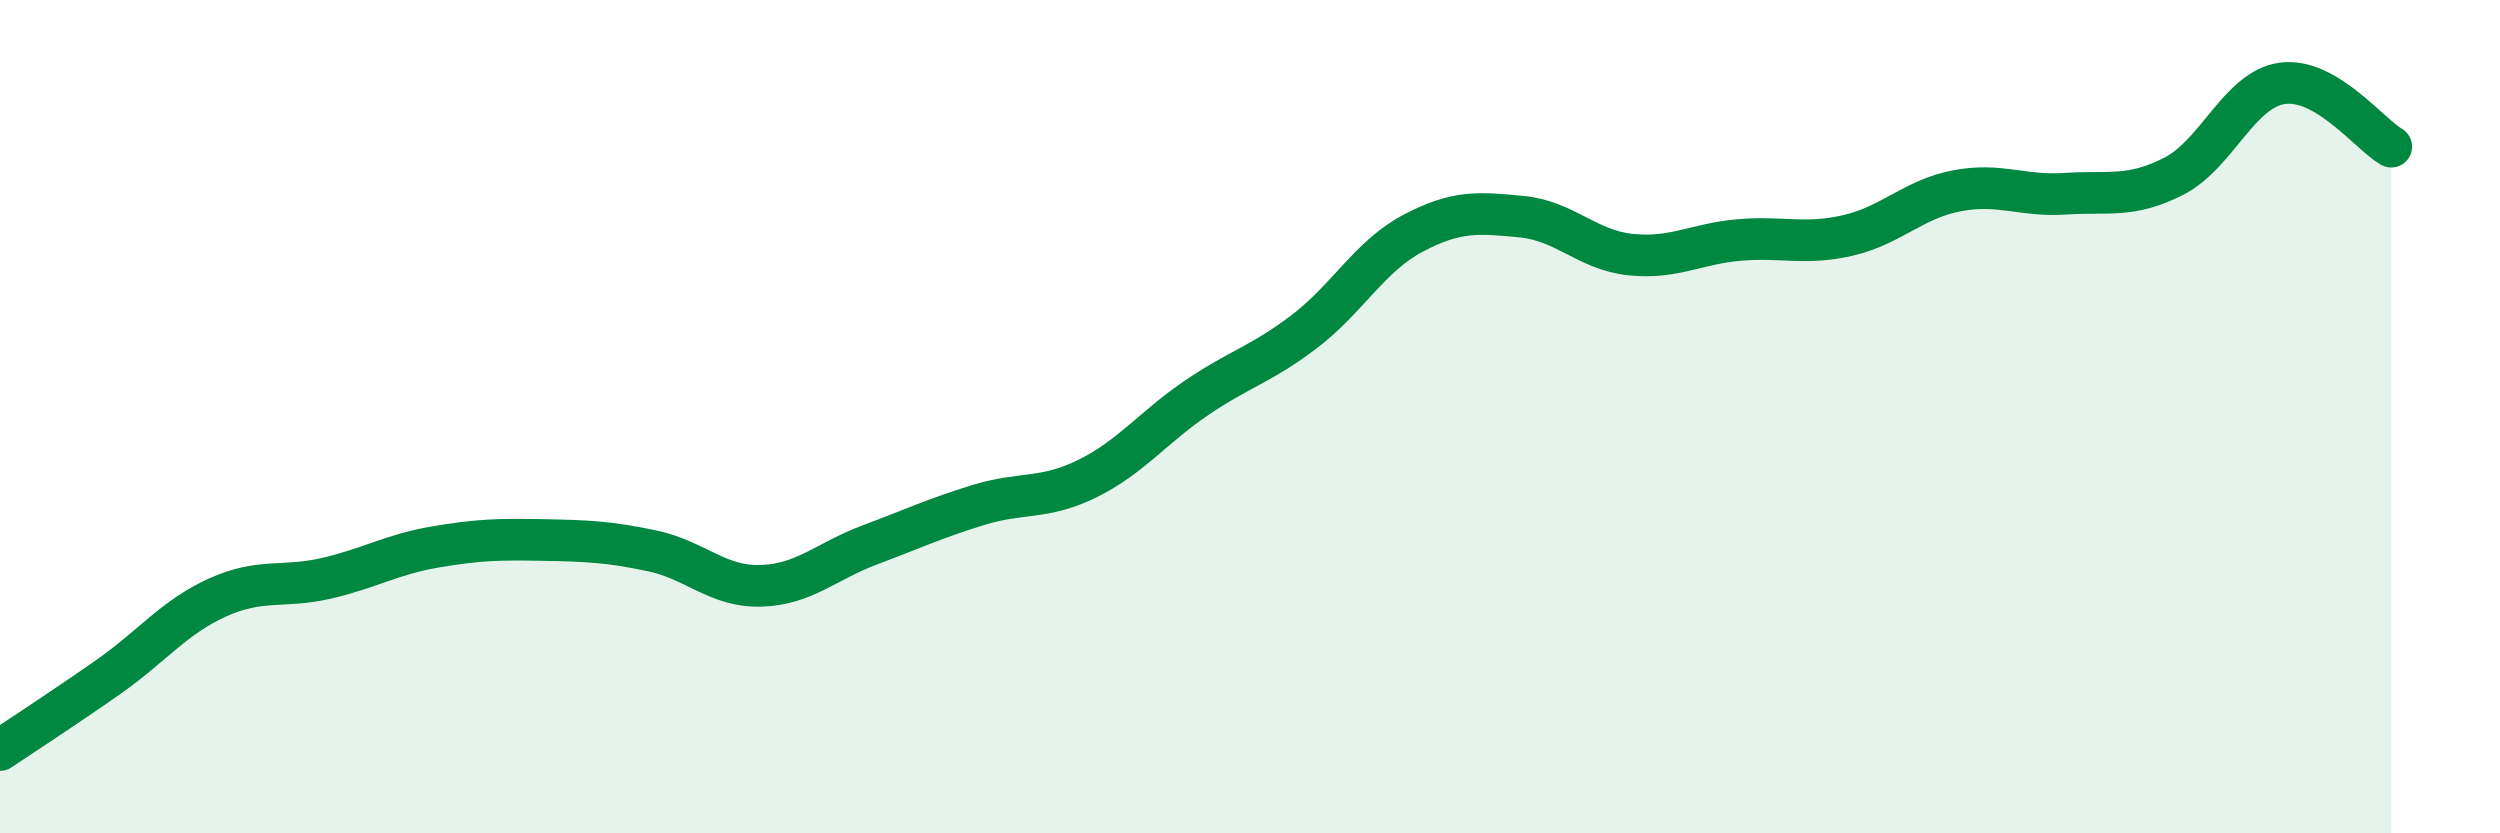
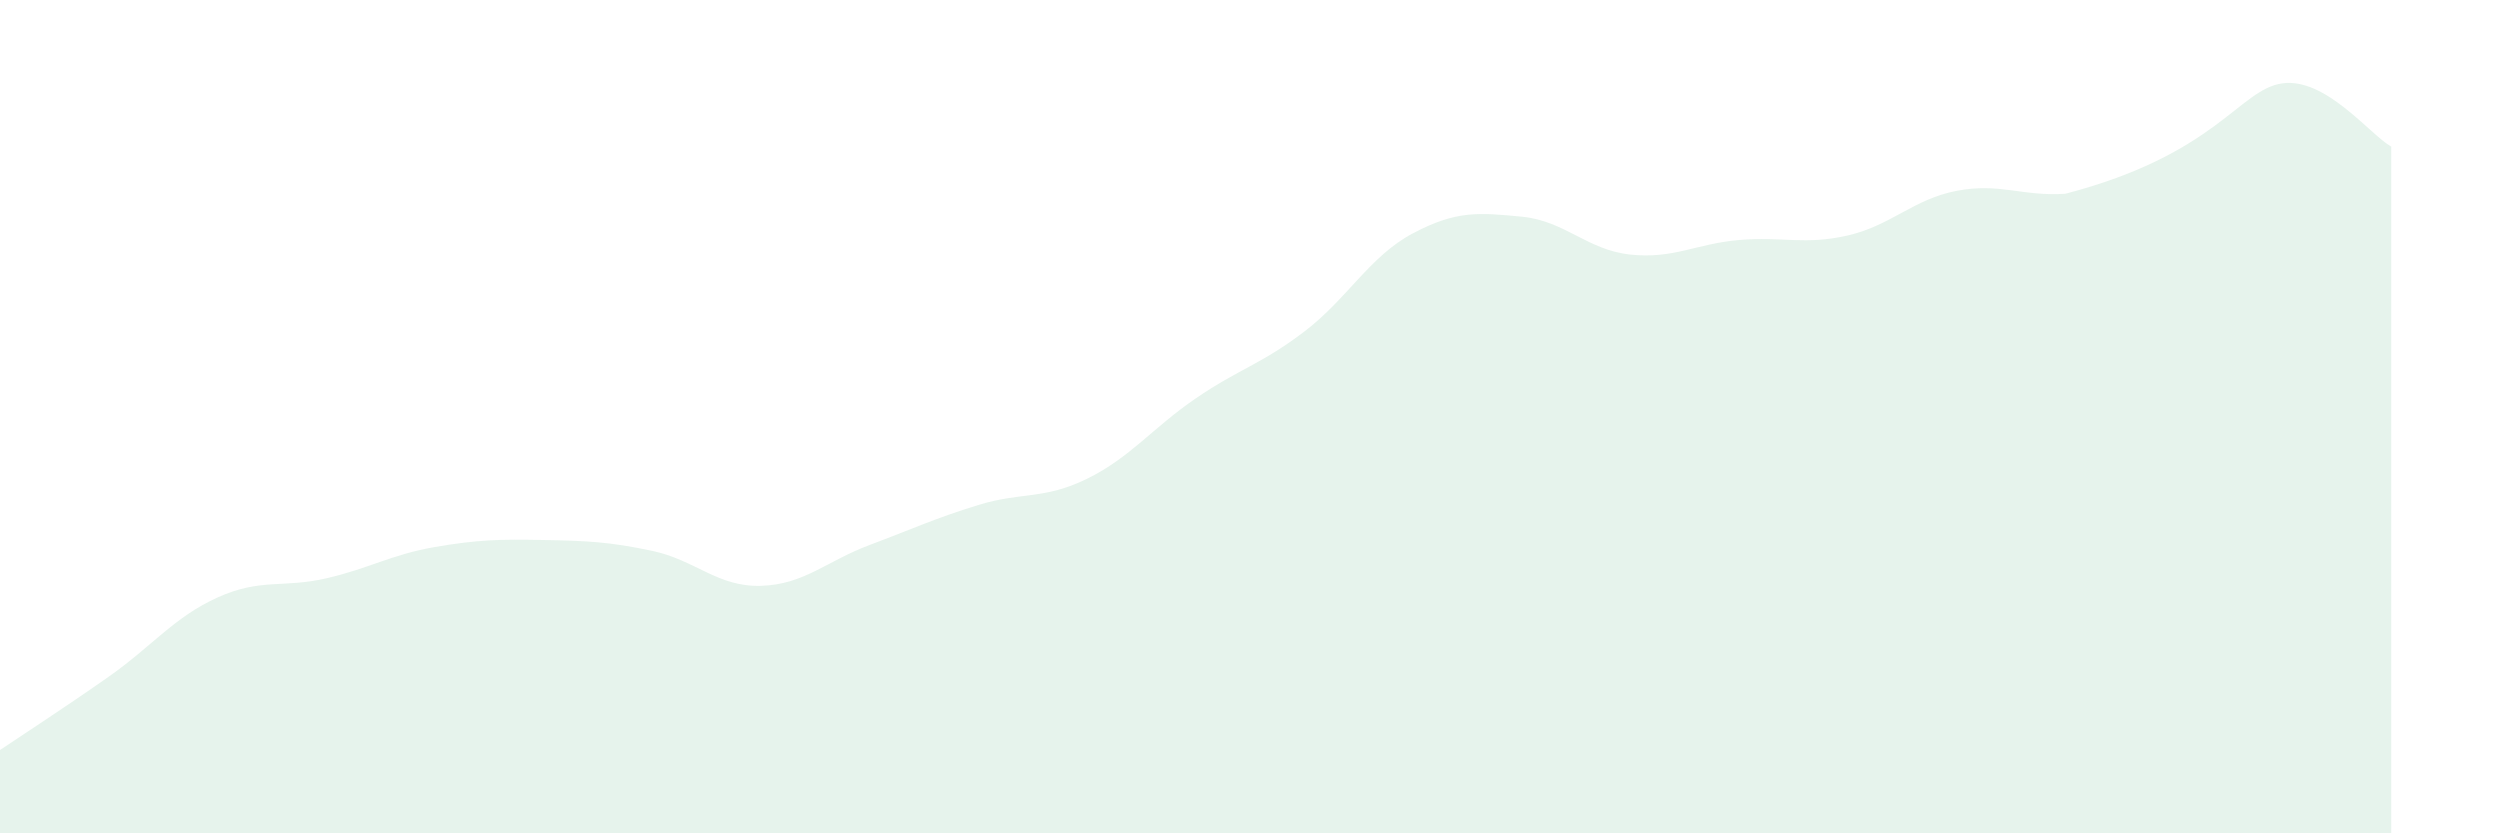
<svg xmlns="http://www.w3.org/2000/svg" width="60" height="20" viewBox="0 0 60 20">
-   <path d="M 0,18 C 0.52,17.65 1.57,16.97 2.61,16.24 C 3.65,15.51 4.18,14.81 5.22,14.34 C 6.26,13.87 6.79,14.12 7.83,13.88 C 8.87,13.64 9.39,13.31 10.43,13.13 C 11.47,12.95 12,12.94 13.04,12.96 C 14.08,12.98 14.61,13 15.65,13.22 C 16.69,13.44 17.22,14.09 18.26,14.06 C 19.3,14.03 19.83,13.47 20.87,13.08 C 21.91,12.69 22.44,12.44 23.48,12.12 C 24.52,11.8 25.05,12 26.09,11.49 C 27.13,10.98 27.66,10.27 28.7,9.56 C 29.74,8.85 30.26,8.75 31.3,7.96 C 32.34,7.17 32.87,6.15 33.91,5.6 C 34.95,5.05 35.48,5.1 36.52,5.2 C 37.56,5.3 38.09,6 39.13,6.11 C 40.17,6.22 40.7,5.85 41.74,5.76 C 42.78,5.67 43.31,5.89 44.35,5.65 C 45.39,5.41 45.92,4.78 46.96,4.58 C 48,4.38 48.53,4.72 49.57,4.65 C 50.61,4.58 51.13,4.76 52.17,4.23 C 53.21,3.7 53.74,2.14 54.78,2 C 55.82,1.86 56.87,3.22 57.39,3.52L57.39 20L0 20Z" fill="#008740" opacity="0.1" stroke-linecap="round" stroke-linejoin="round" />
-   <path d="M 0,18 C 0.52,17.65 1.57,16.97 2.61,16.24 C 3.65,15.51 4.18,14.81 5.22,14.34 C 6.26,13.87 6.79,14.12 7.83,13.88 C 8.87,13.64 9.39,13.31 10.43,13.13 C 11.47,12.95 12,12.94 13.04,12.96 C 14.08,12.98 14.61,13 15.65,13.22 C 16.69,13.44 17.22,14.09 18.26,14.06 C 19.3,14.03 19.83,13.47 20.87,13.08 C 21.91,12.69 22.44,12.44 23.48,12.12 C 24.52,11.8 25.05,12 26.09,11.49 C 27.13,10.98 27.66,10.27 28.7,9.56 C 29.74,8.85 30.26,8.75 31.3,7.96 C 32.34,7.17 32.87,6.15 33.91,5.6 C 34.95,5.05 35.48,5.1 36.52,5.2 C 37.56,5.3 38.09,6 39.13,6.11 C 40.17,6.22 40.7,5.85 41.74,5.76 C 42.78,5.67 43.31,5.89 44.35,5.65 C 45.39,5.41 45.92,4.78 46.96,4.58 C 48,4.38 48.53,4.72 49.57,4.65 C 50.61,4.58 51.13,4.76 52.17,4.23 C 53.21,3.7 53.74,2.14 54.78,2 C 55.82,1.86 56.87,3.22 57.39,3.52" stroke="#008740" stroke-width="1" fill="none" stroke-linecap="round" stroke-linejoin="round" />
+   <path d="M 0,18 C 0.52,17.65 1.57,16.97 2.61,16.24 C 3.65,15.51 4.18,14.81 5.22,14.34 C 6.26,13.87 6.79,14.12 7.83,13.88 C 8.87,13.64 9.39,13.31 10.43,13.13 C 11.47,12.95 12,12.94 13.04,12.96 C 14.08,12.98 14.61,13 15.65,13.22 C 16.69,13.44 17.22,14.09 18.26,14.06 C 19.3,14.03 19.83,13.47 20.87,13.08 C 21.91,12.69 22.44,12.44 23.48,12.12 C 24.52,11.8 25.05,12 26.09,11.49 C 27.13,10.98 27.66,10.27 28.7,9.56 C 29.74,8.85 30.26,8.75 31.3,7.96 C 32.34,7.17 32.87,6.15 33.91,5.6 C 34.95,5.05 35.48,5.1 36.52,5.2 C 37.56,5.3 38.09,6 39.13,6.11 C 40.17,6.22 40.7,5.85 41.74,5.76 C 42.78,5.67 43.31,5.89 44.35,5.65 C 45.39,5.41 45.92,4.78 46.96,4.58 C 48,4.38 48.53,4.72 49.57,4.65 C 53.21,3.7 53.74,2.14 54.78,2 C 55.82,1.86 56.87,3.22 57.39,3.52L57.39 20L0 20Z" fill="#008740" opacity="0.1" stroke-linecap="round" stroke-linejoin="round" />
</svg>